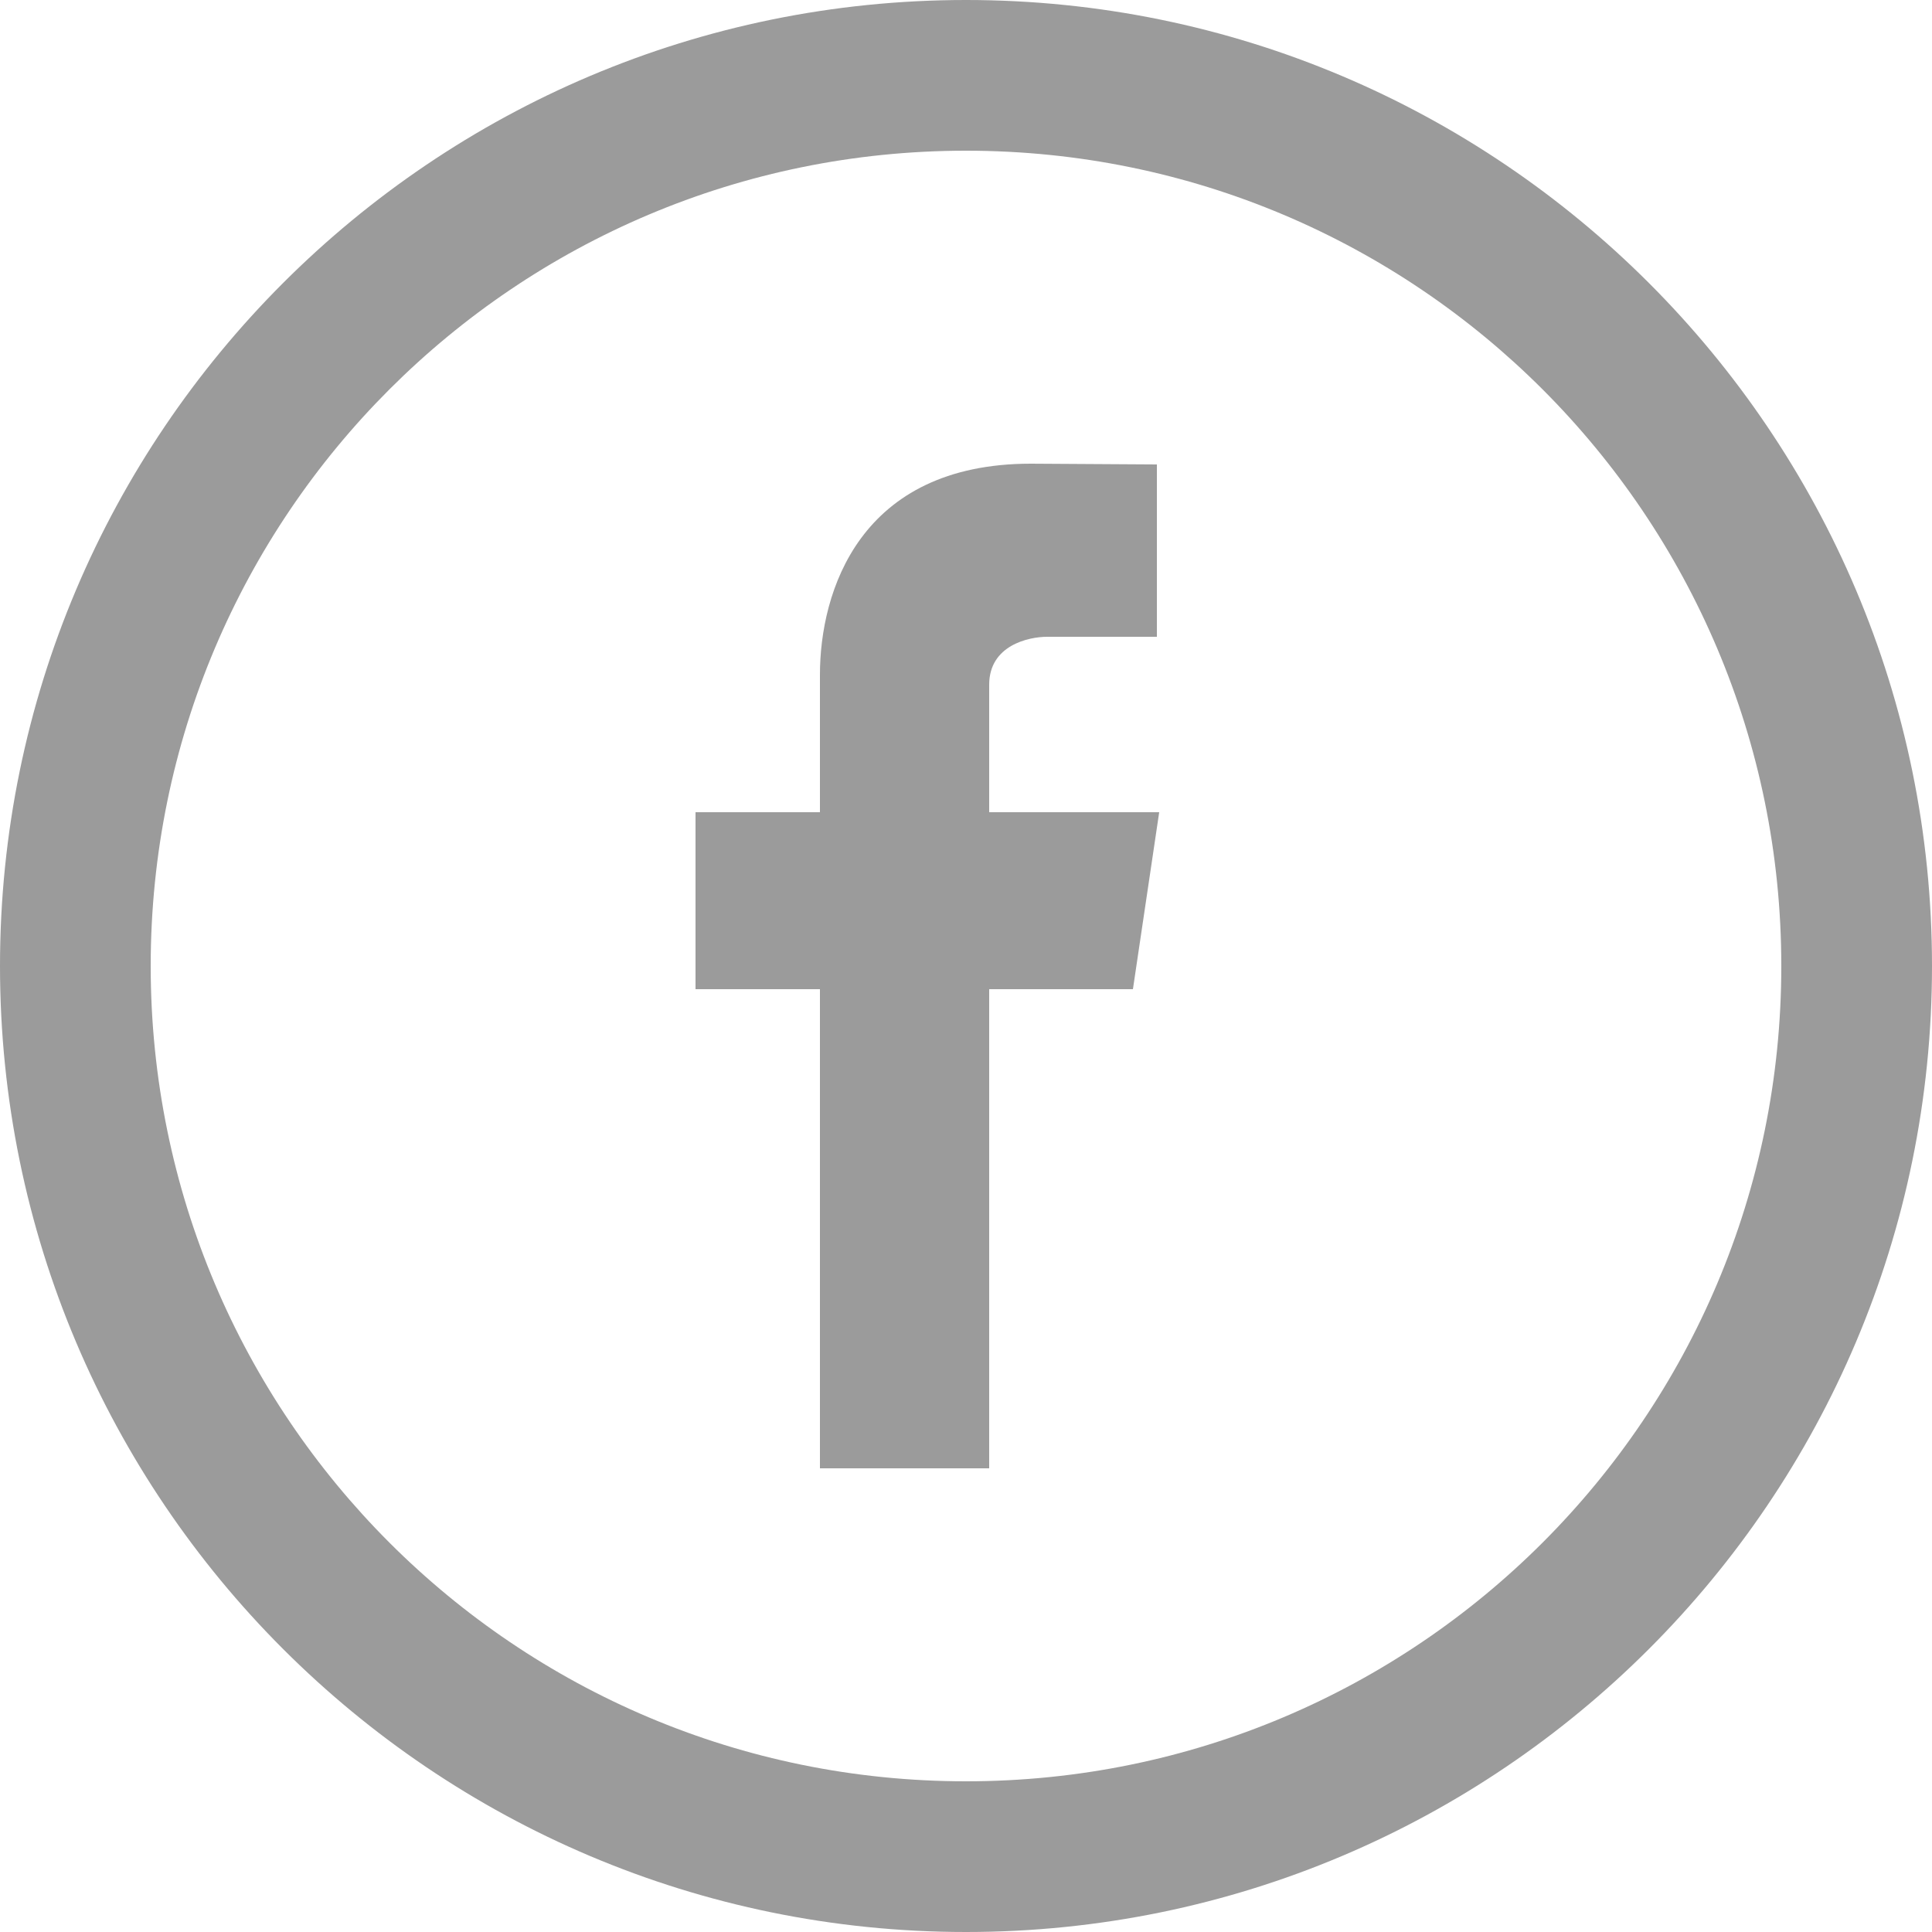
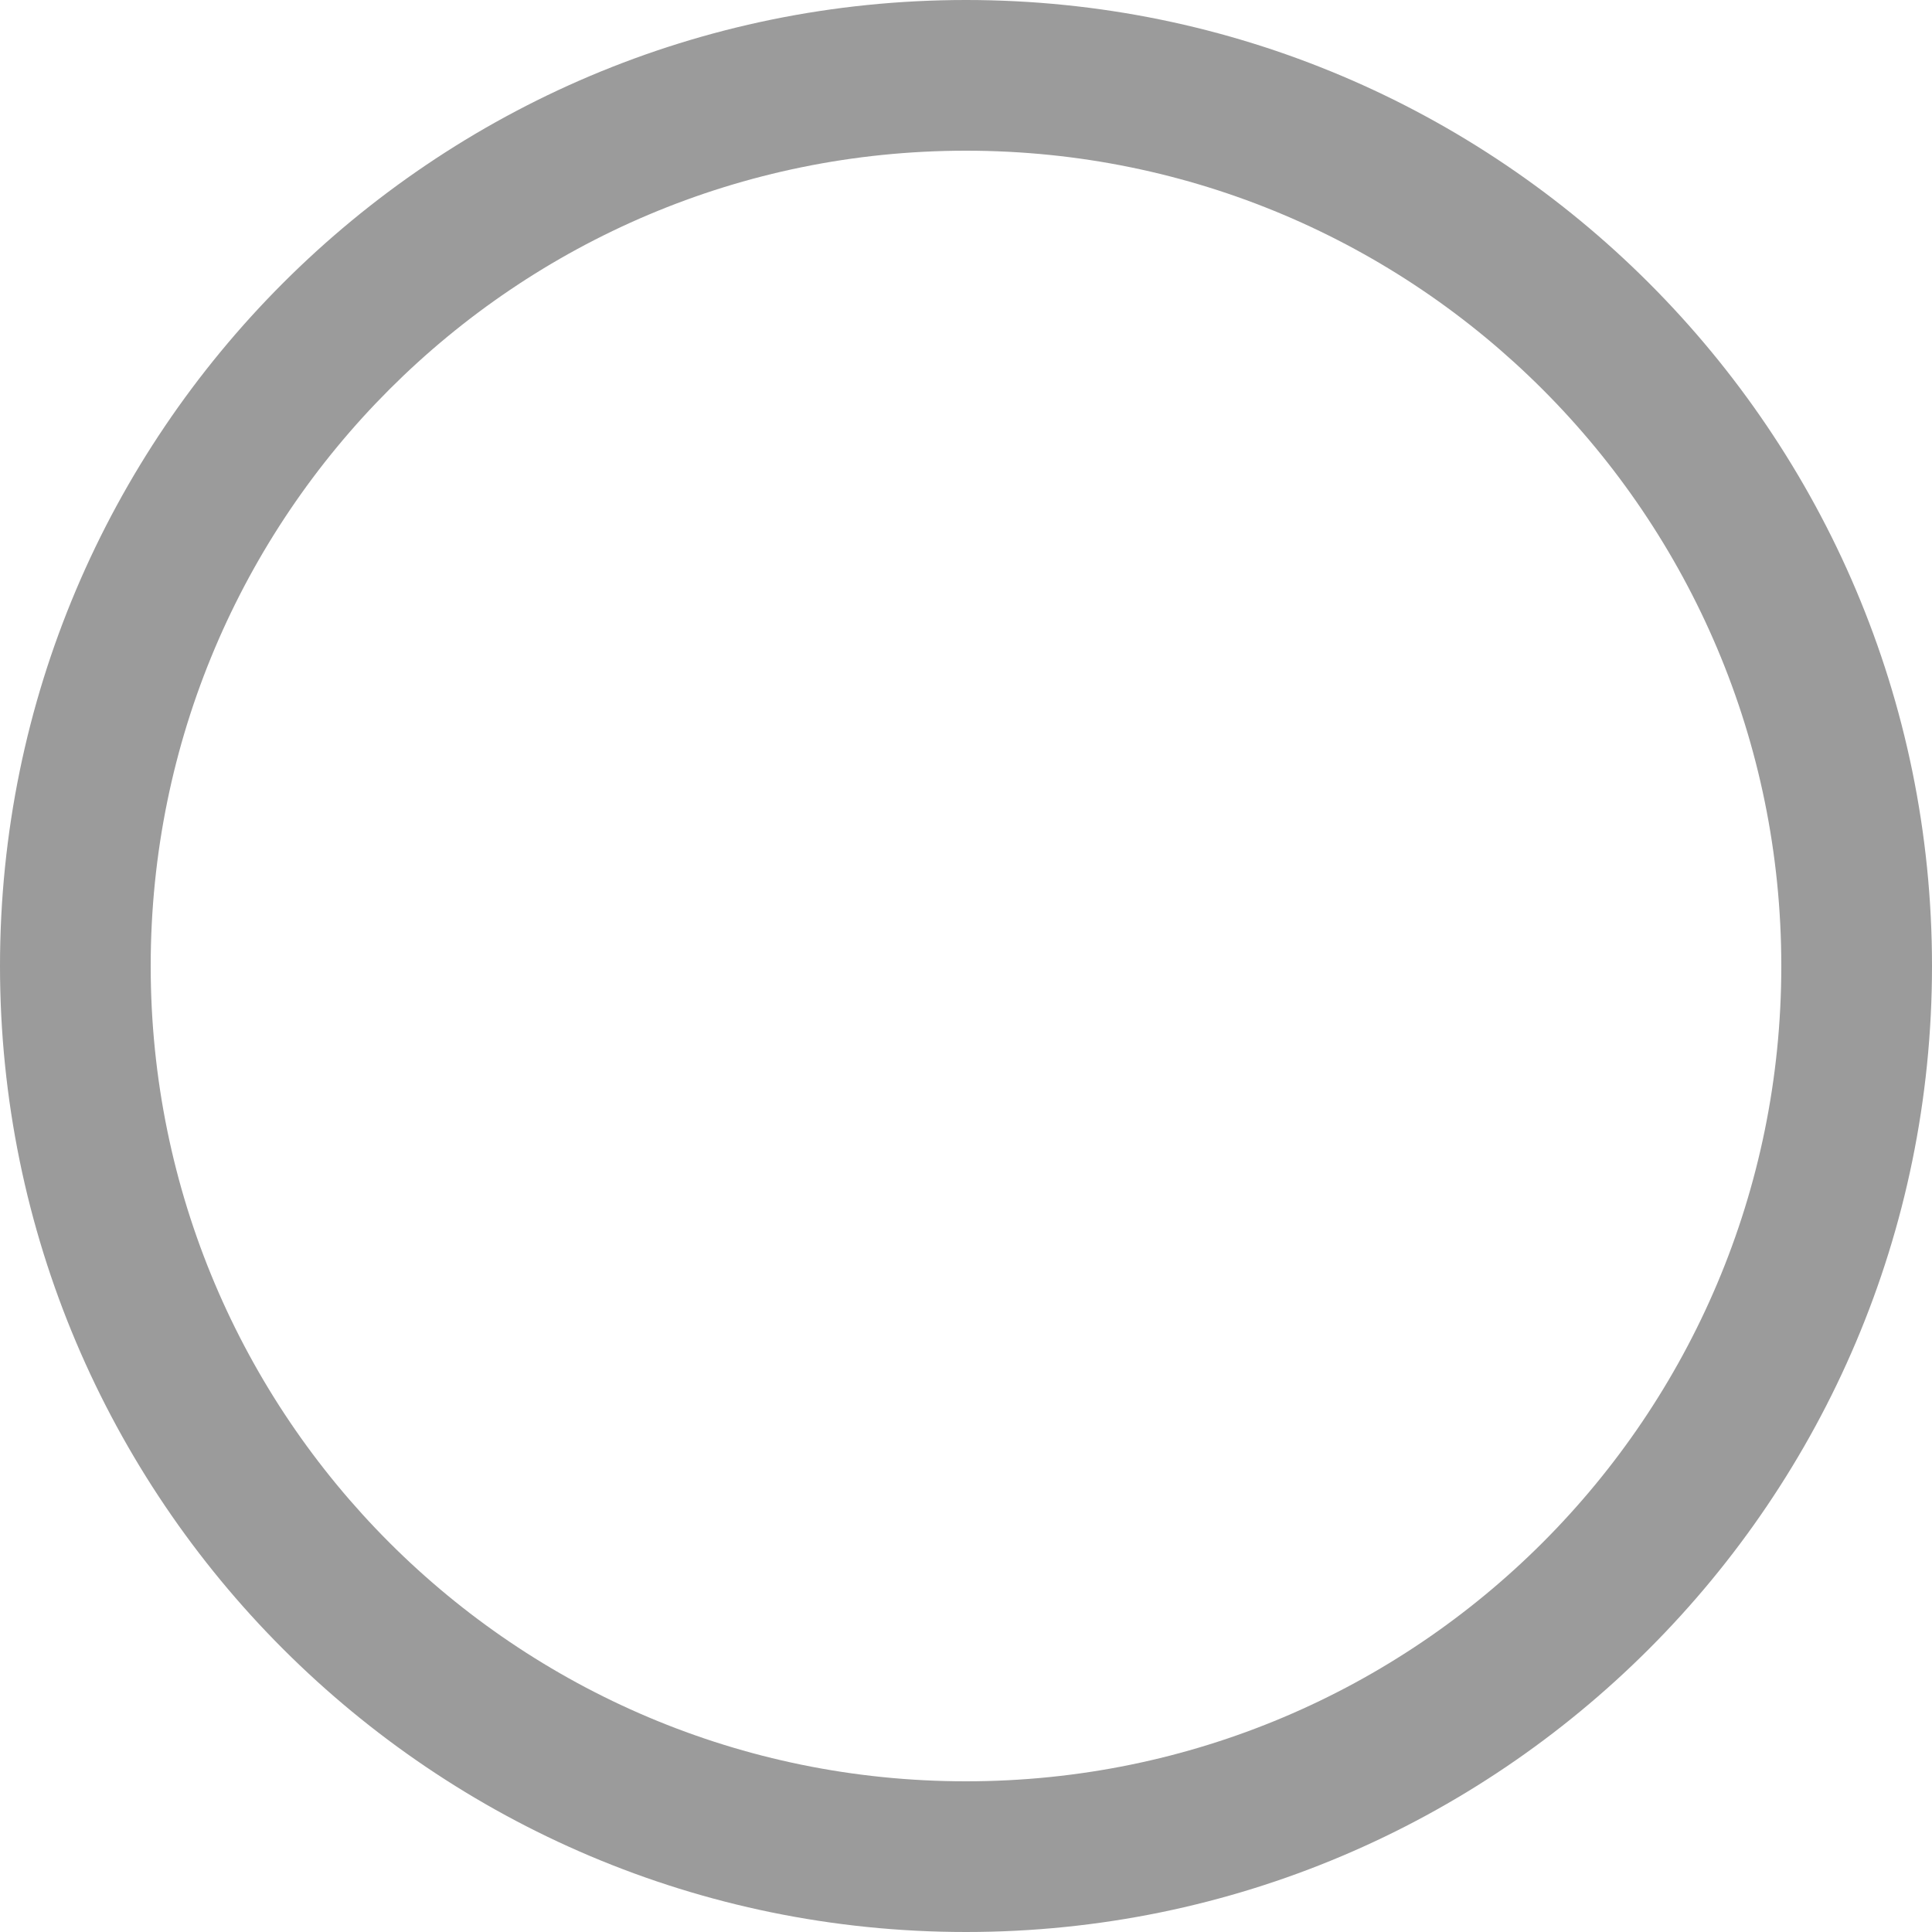
<svg xmlns="http://www.w3.org/2000/svg" height="25" width="25" viewBox="0 0 25 25">
  <path fill="#9b9b9b" fill-rule="evenodd" d="M 12.5 0 C 5.6 0 0 5.6 0 12.5 C 0 19.4 5.6 25 12.5 25 C 19.4 25 25 19.4 25 12.5 C 25 5.6 19.4 0 12.5 0 L 12.5 0 Z M 12.5 23.05 C 6.67 23.05 1.95 18.33 1.95 12.5 C 1.95 6.67 6.67 1.95 12.5 1.95 C 18.33 1.95 23.05 6.67 23.05 12.5 C 23.05 18.33 18.33 23.05 12.5 23.05 L 12.5 23.05 Z M 12.5 23.05" />
-   <path fill="#9b9b9b" fill-rule="evenodd" d="M 15 10.51 L 12.8 10.51 L 12.8 8.86 C 12.8 8.35 13.31 8.24 13.55 8.24 L 14.97 8.24 L 14.97 6.01 L 13.34 6 C 11.12 6 10.61 7.66 10.61 8.73 L 10.61 10.51 L 9 10.51 L 9 12.8 L 10.61 12.8 L 10.61 19 L 12.8 19 L 12.8 12.8 L 14.66 12.8 L 15 10.51 L 15 10.51 Z M 15 10.51" />
</svg>